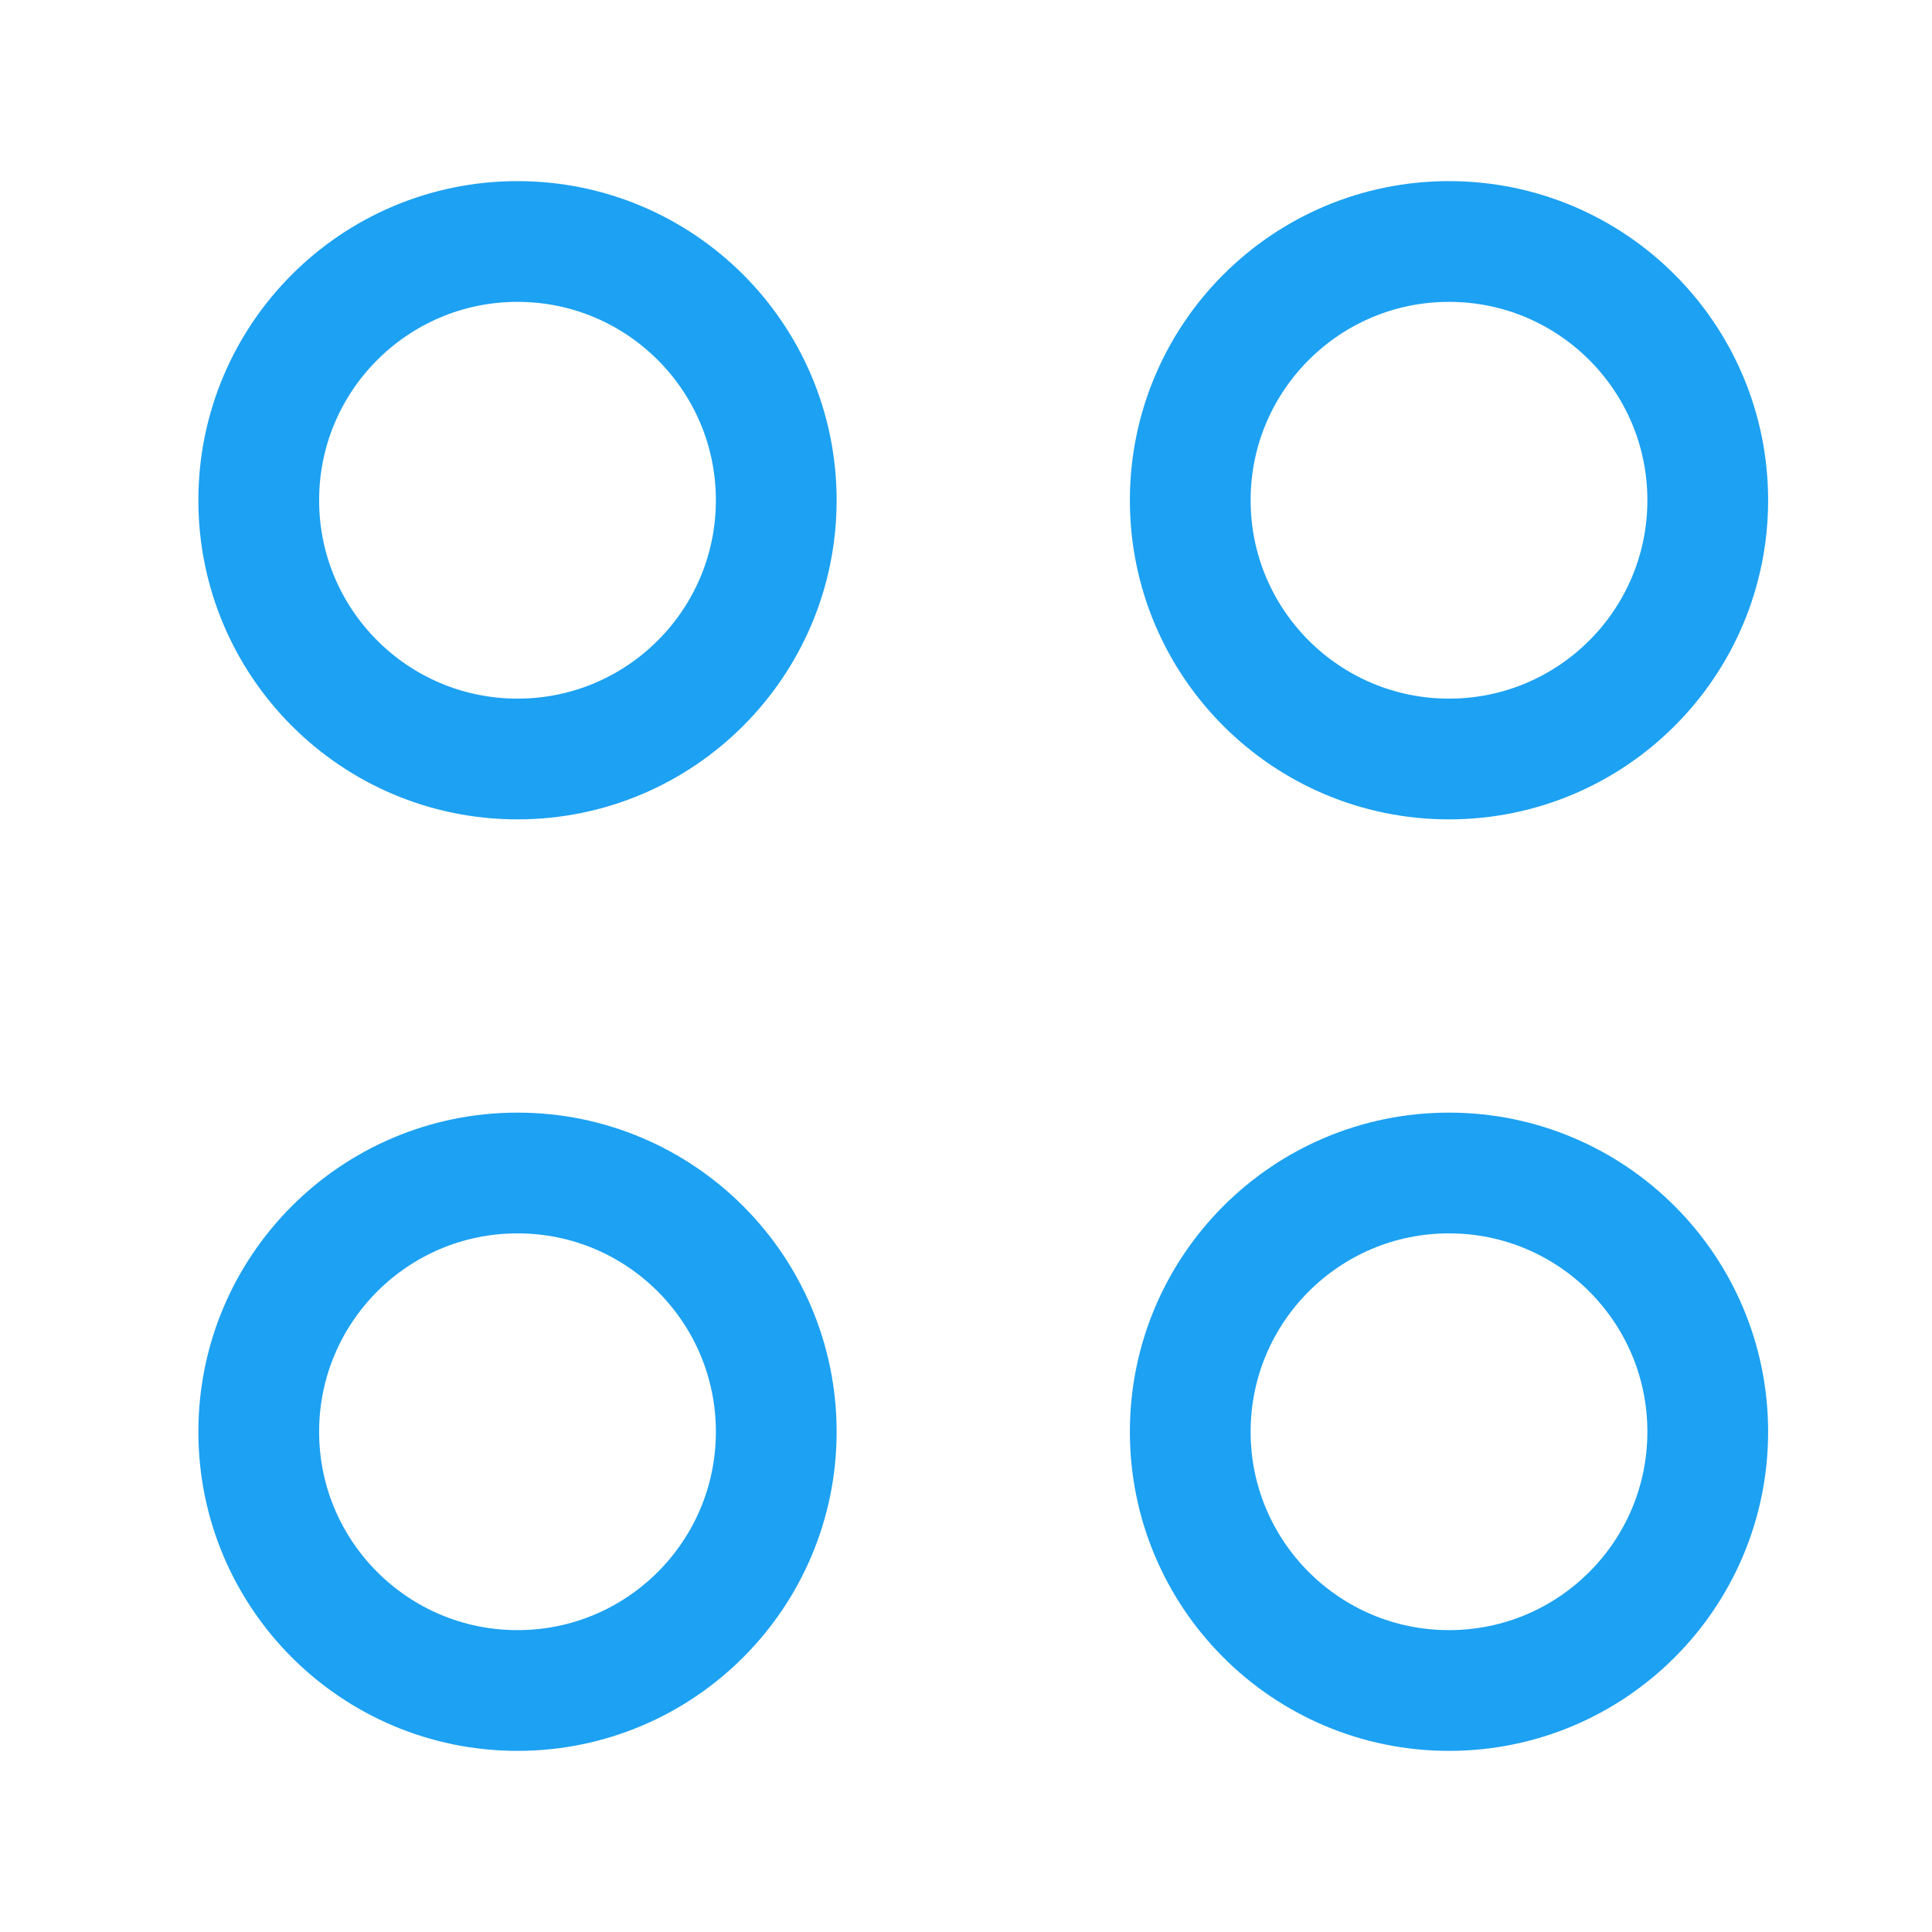
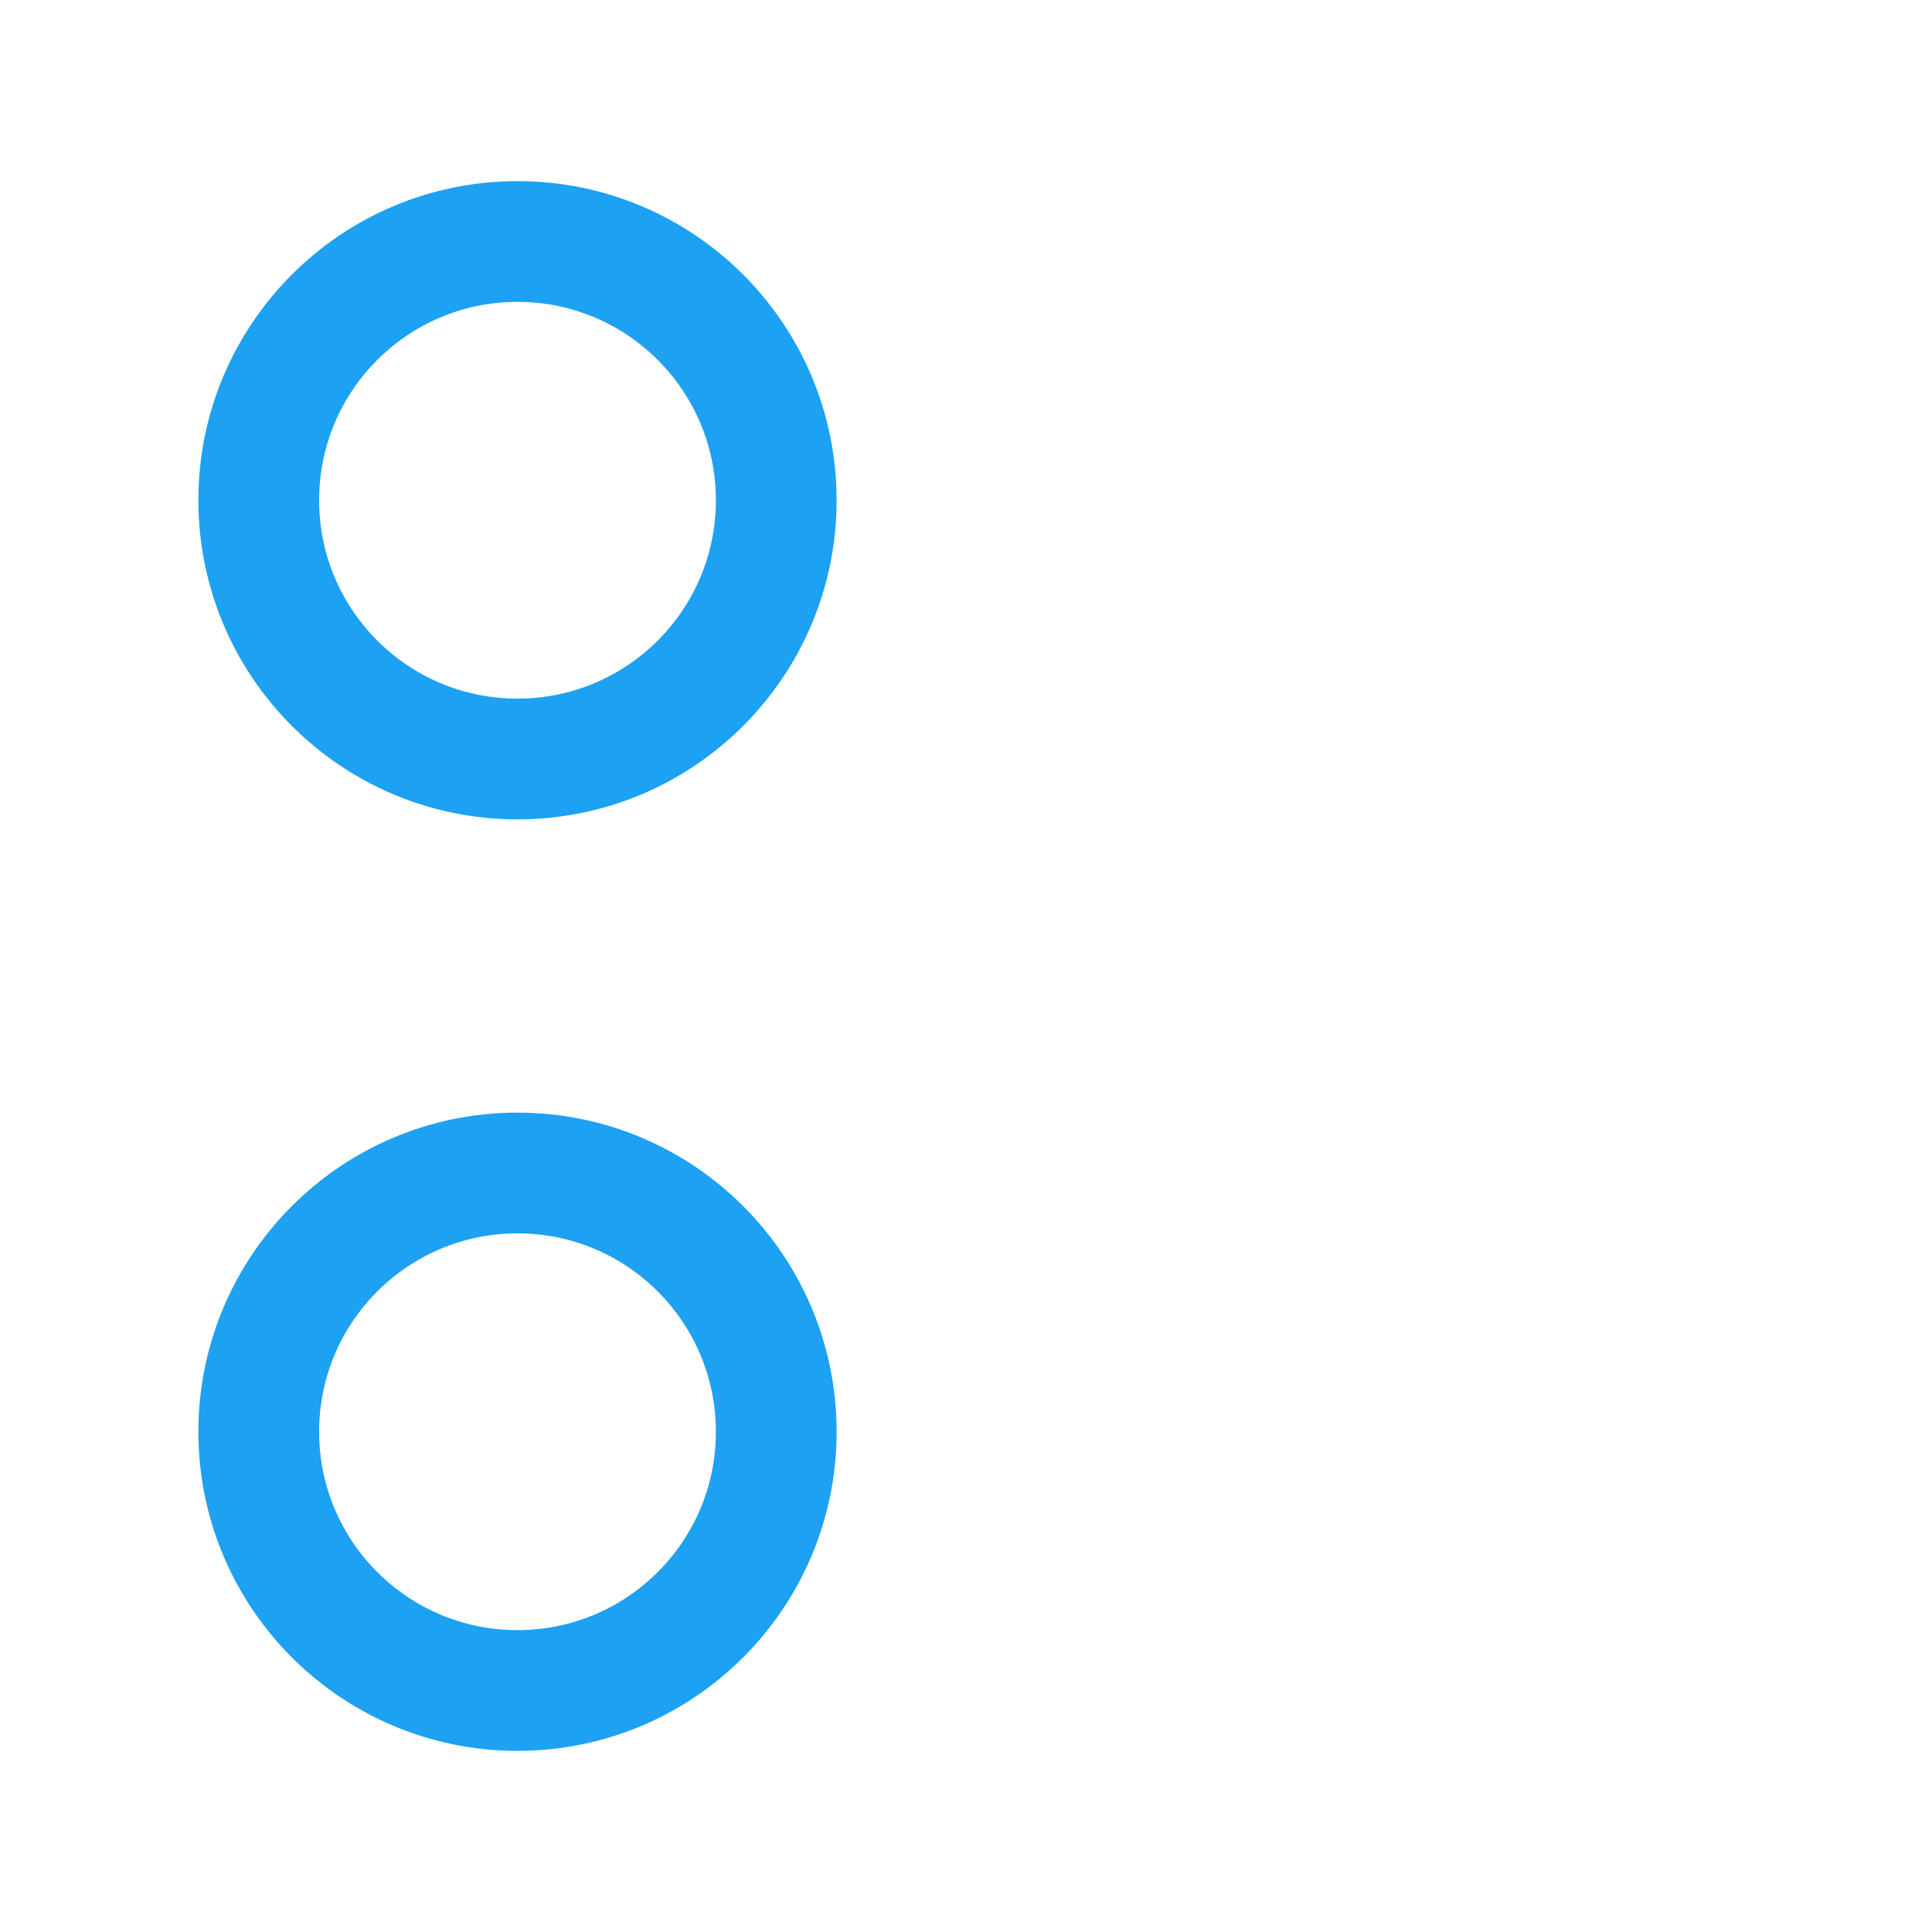
<svg xmlns="http://www.w3.org/2000/svg" width="56" height="56" viewBox="0 0 56 56" fill="none">
  <path d="M15 22C19.142 22 22.5 18.642 22.5 14.5C22.5 10.358 19.142 7 15 7C10.858 7 7.5 10.358 7.5 14.5C7.5 18.642 10.858 22 15 22Z" stroke="#1DA1F2" stroke-width="3.5" stroke-linecap="round" stroke-linejoin="round" />
-   <path d="M42 22C46.142 22 49.5 18.642 49.5 14.5C49.5 10.358 46.142 7 42 7C37.858 7 34.5 10.358 34.5 14.5C34.5 18.642 37.858 22 42 22Z" stroke="#1DA1F2" stroke-width="3.5" stroke-linecap="round" stroke-linejoin="round" />
  <path d="M15 49C19.142 49 22.5 45.642 22.5 41.5C22.5 37.358 19.142 34 15 34C10.858 34 7.5 37.358 7.5 41.5C7.5 45.642 10.858 49 15 49Z" stroke="#1DA1F2" stroke-width="3.5" stroke-linecap="round" stroke-linejoin="round" />
-   <path d="M42 49C46.142 49 49.5 45.642 49.5 41.5C49.5 37.358 46.142 34 42 34C37.858 34 34.5 37.358 34.5 41.5C34.5 45.642 37.858 49 42 49Z" stroke="#1DA1F2" stroke-width="3.5" stroke-linecap="round" stroke-linejoin="round" />
</svg>